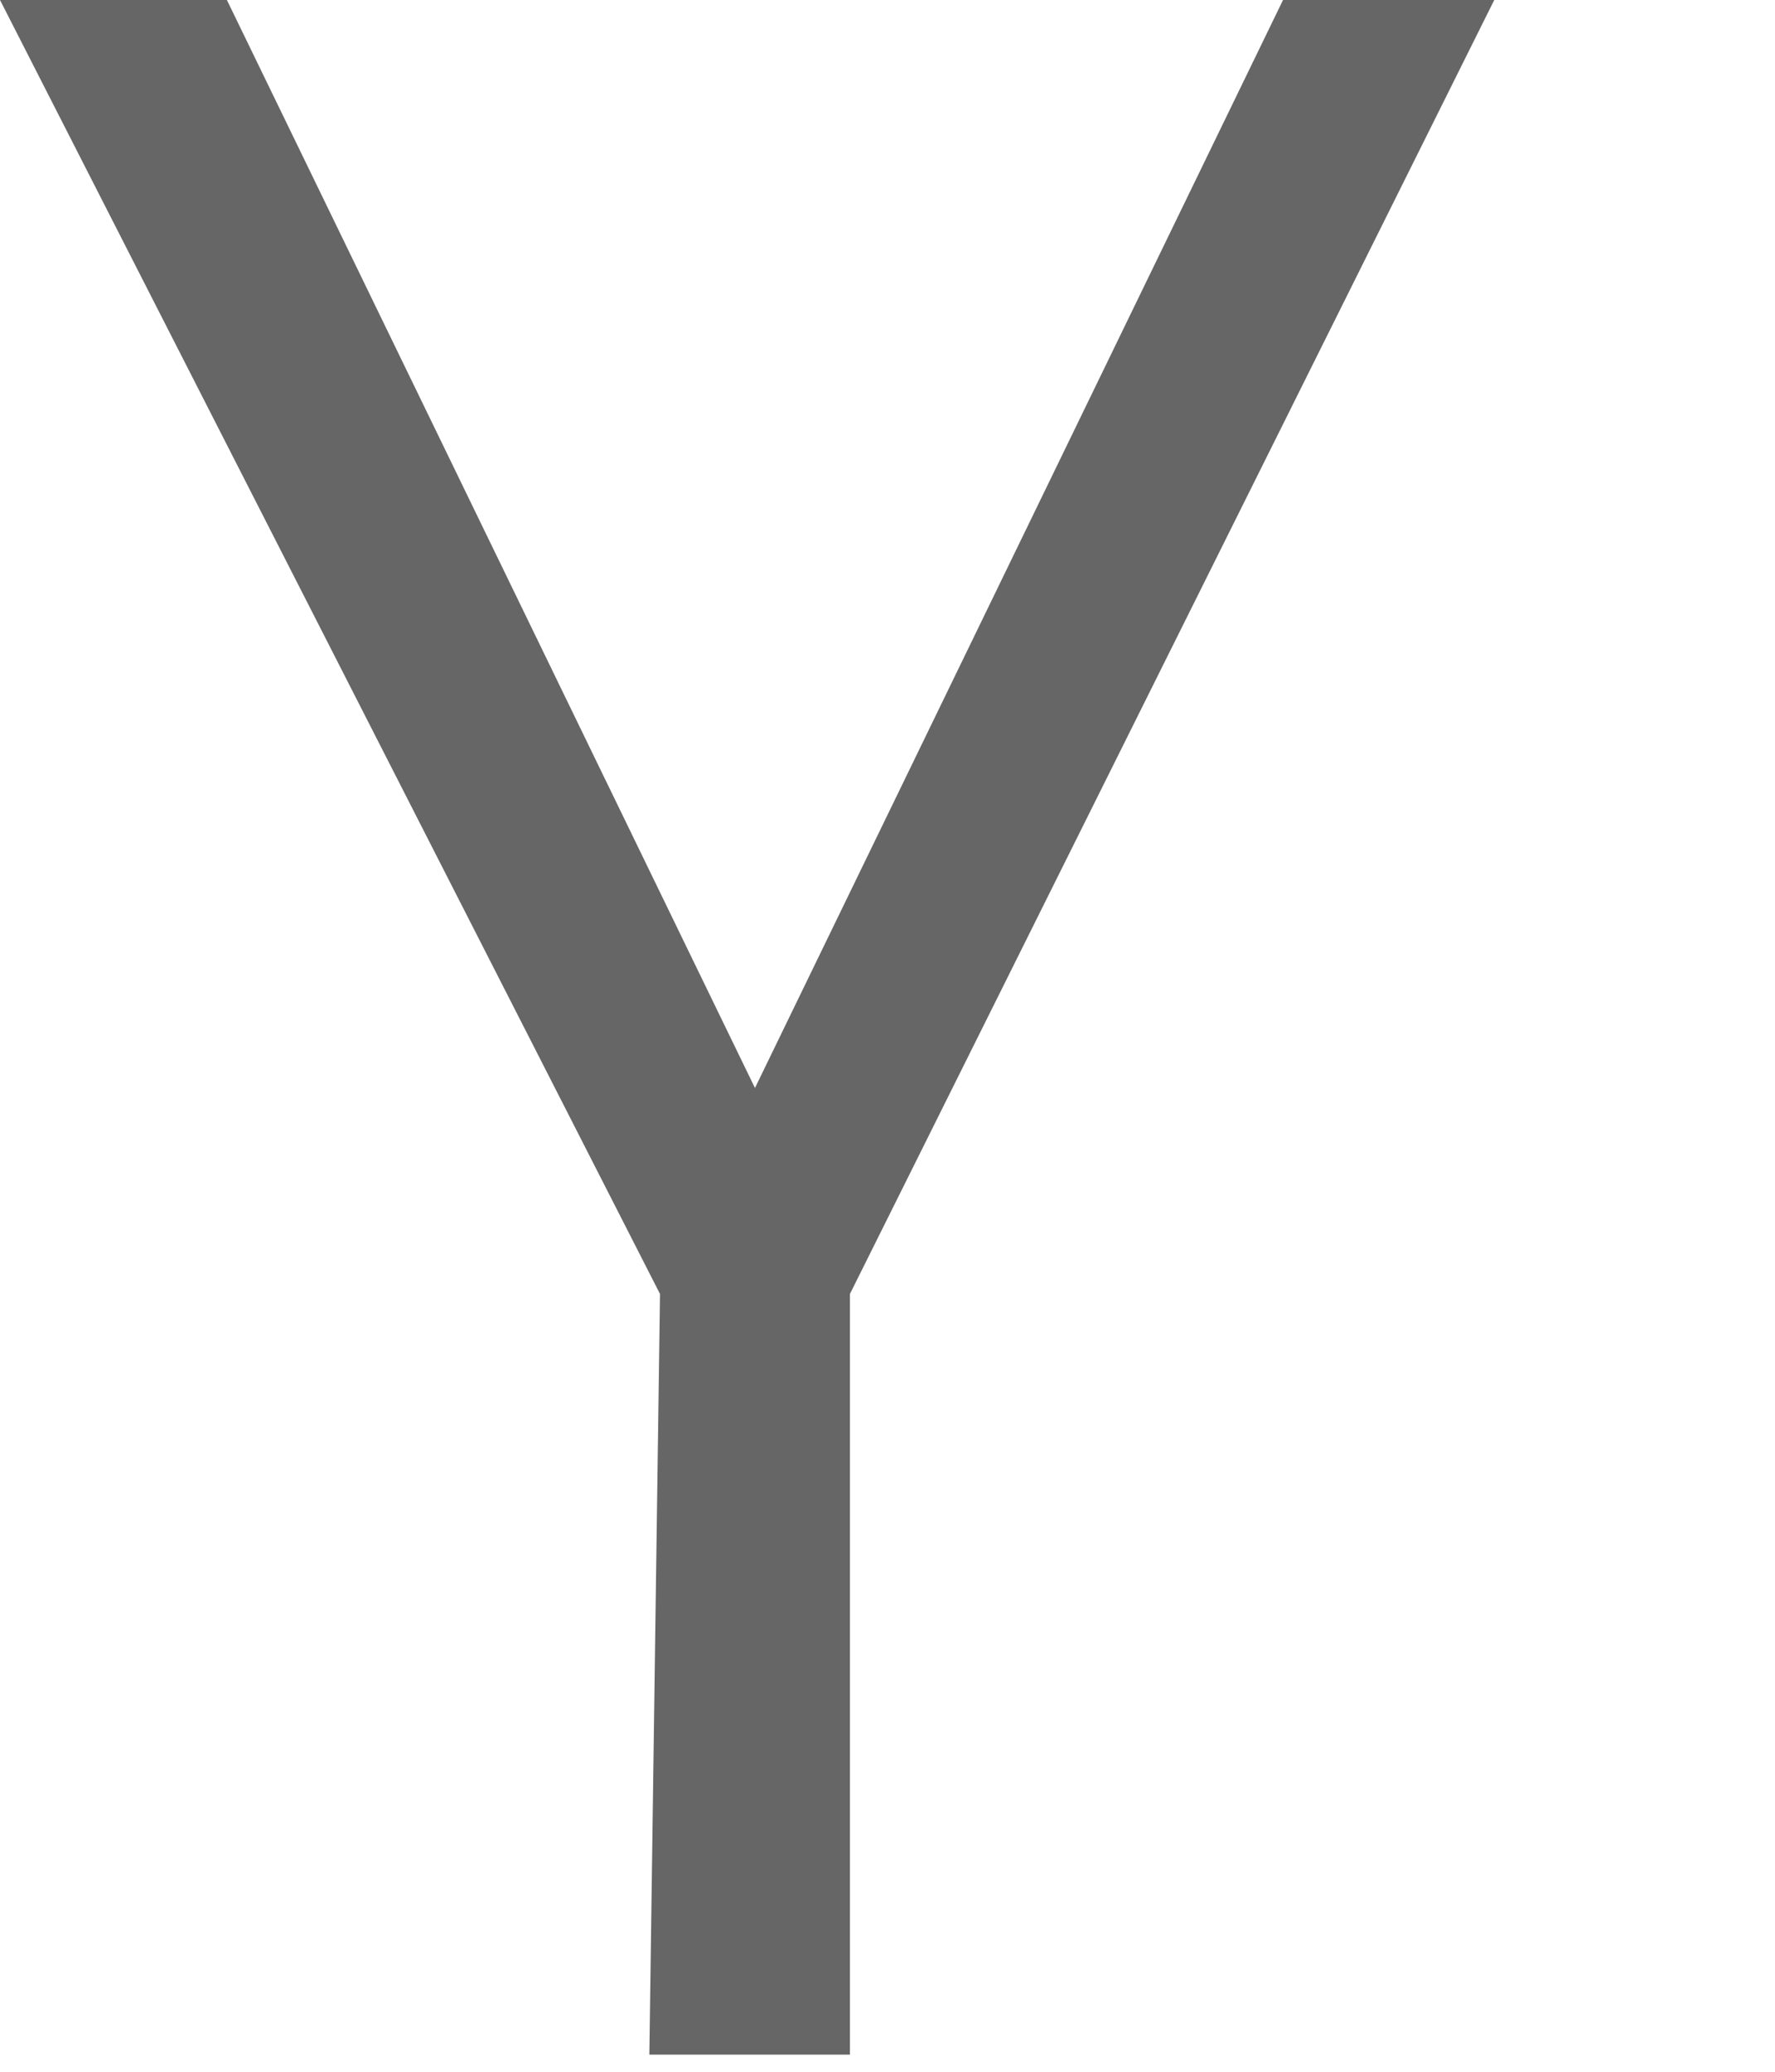
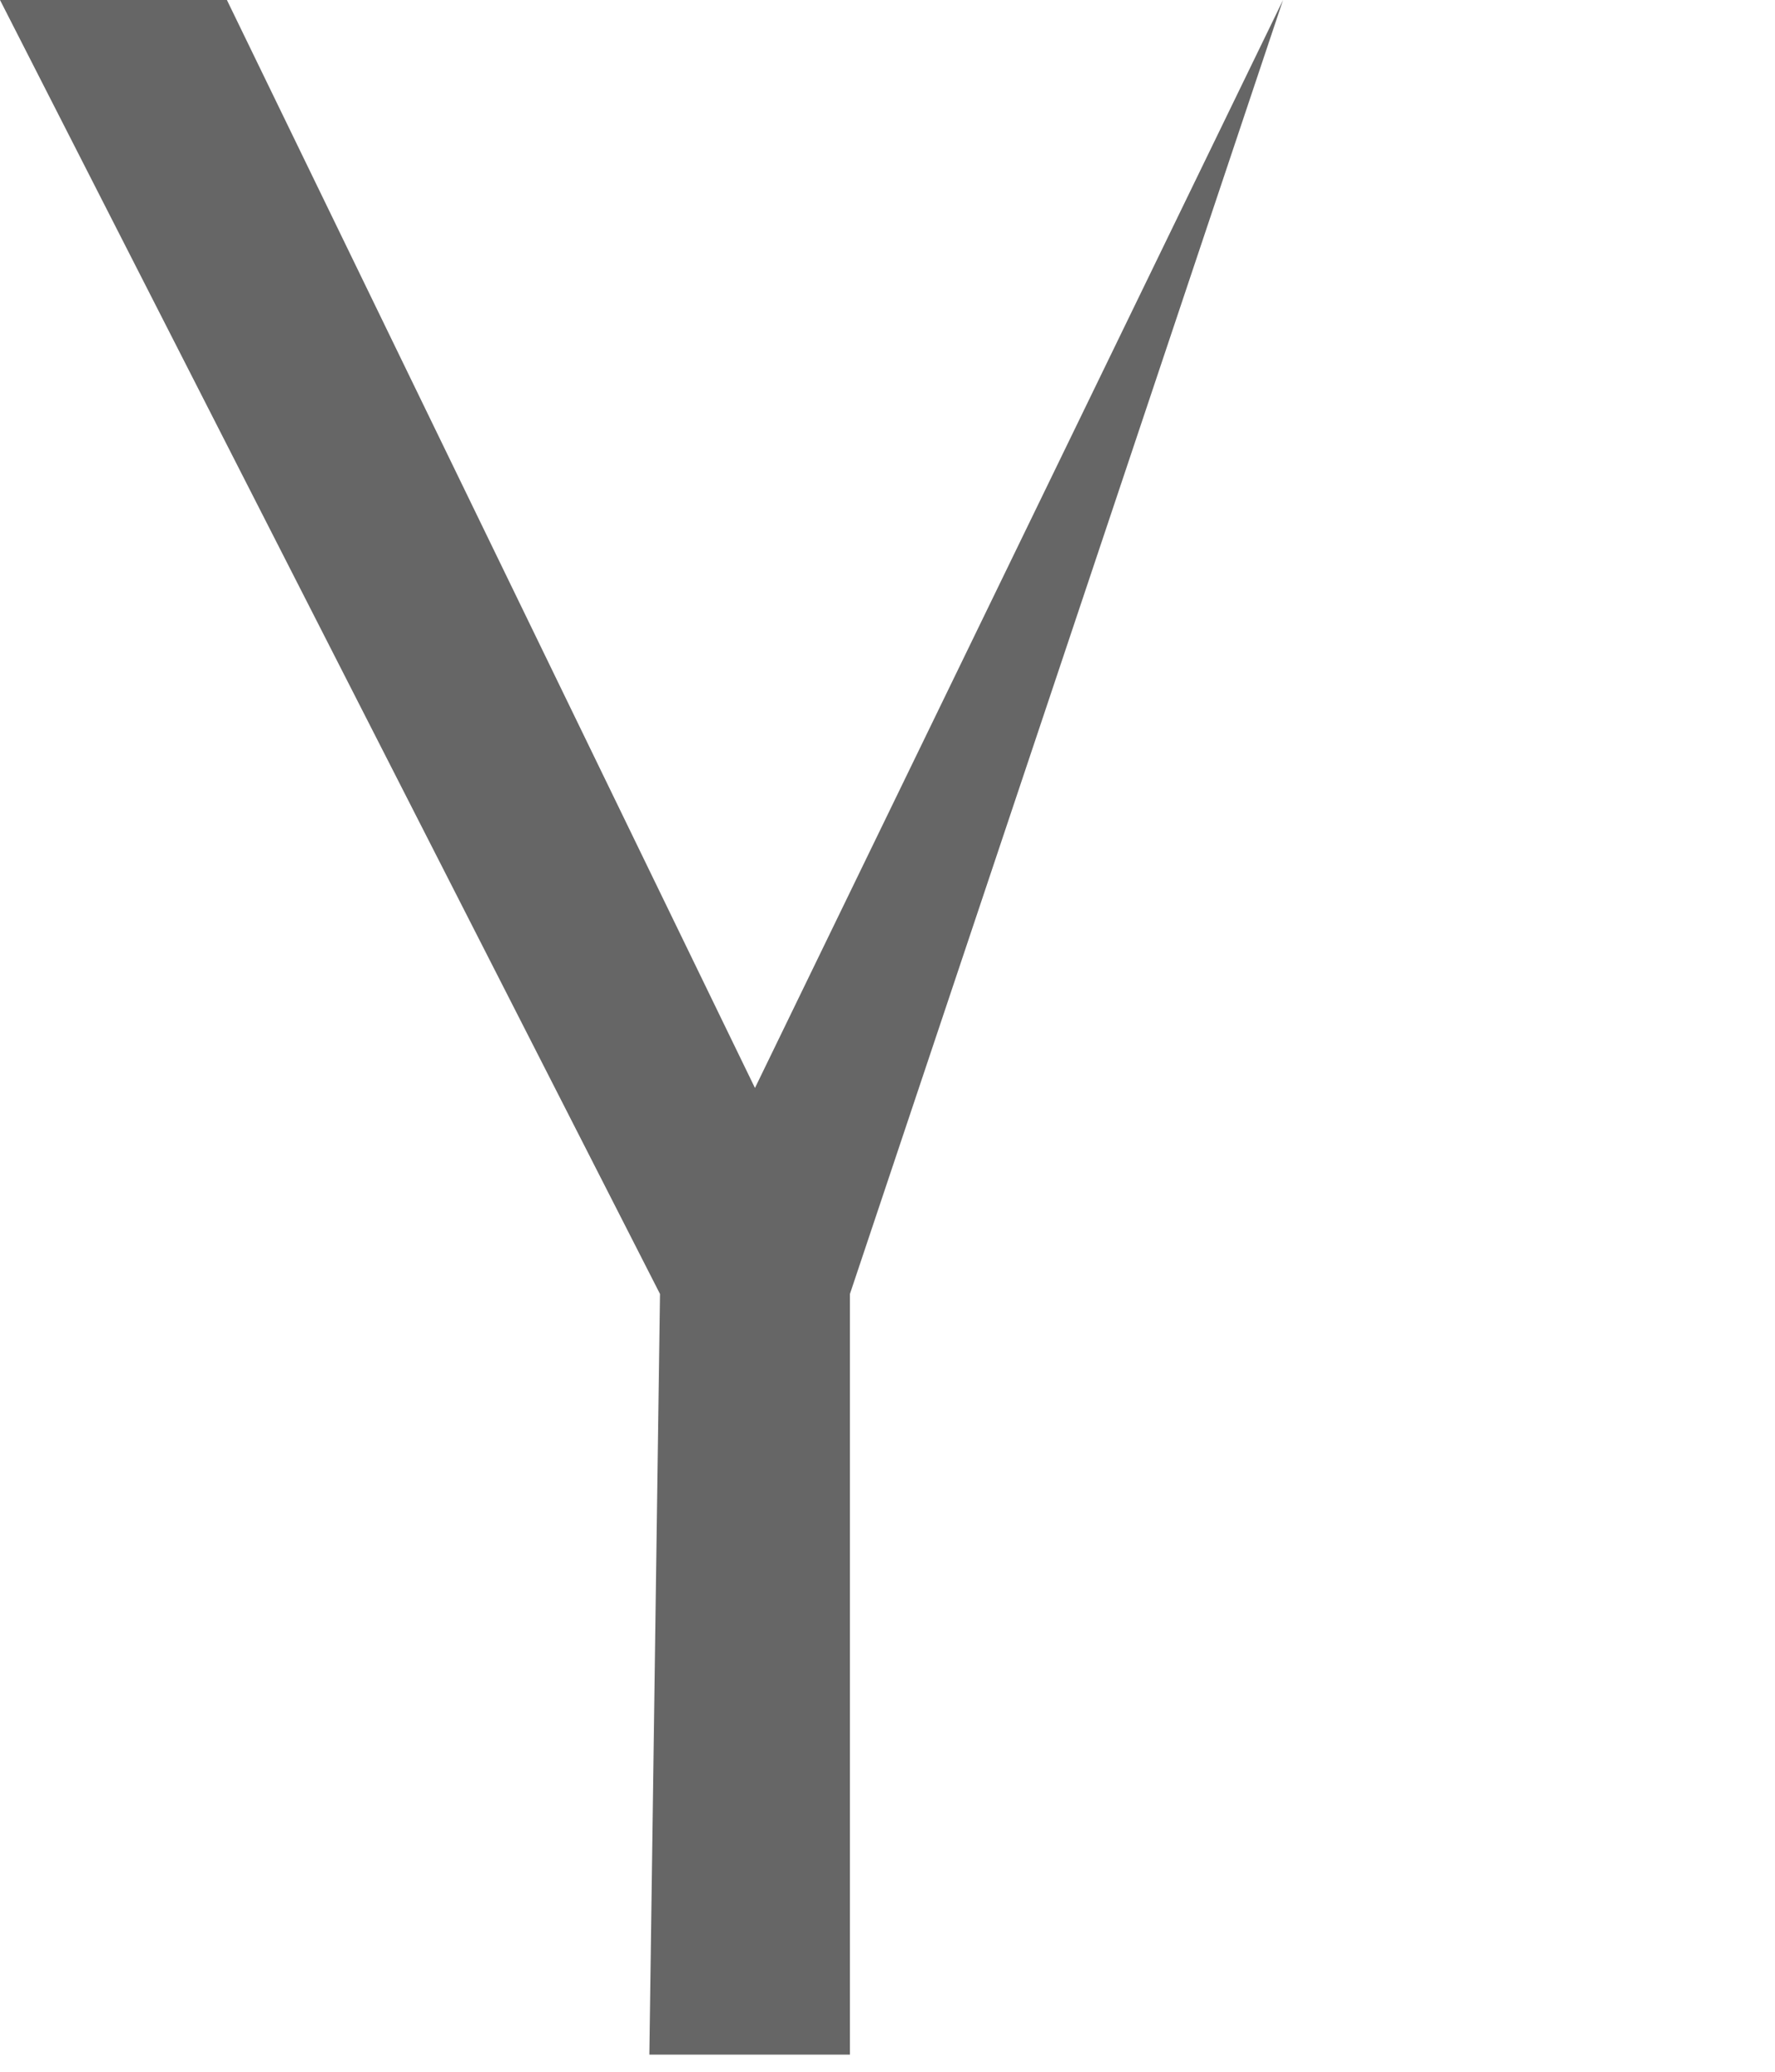
<svg xmlns="http://www.w3.org/2000/svg" fill="none" height="100%" overflow="visible" preserveAspectRatio="none" style="display: block;" viewBox="0 0 6 7" width="100%">
-   <path d="M2.231 4.372L0 0H0.767L2.552 3.676L4.337 0H5.051L2.873 4.372V6.942H2.195L2.231 4.372Z" fill="#666666" id="Vector" />
+   <path d="M2.231 4.372L0 0H0.767L2.552 3.676L4.337 0L2.873 4.372V6.942H2.195L2.231 4.372Z" fill="#666666" id="Vector" />
</svg>